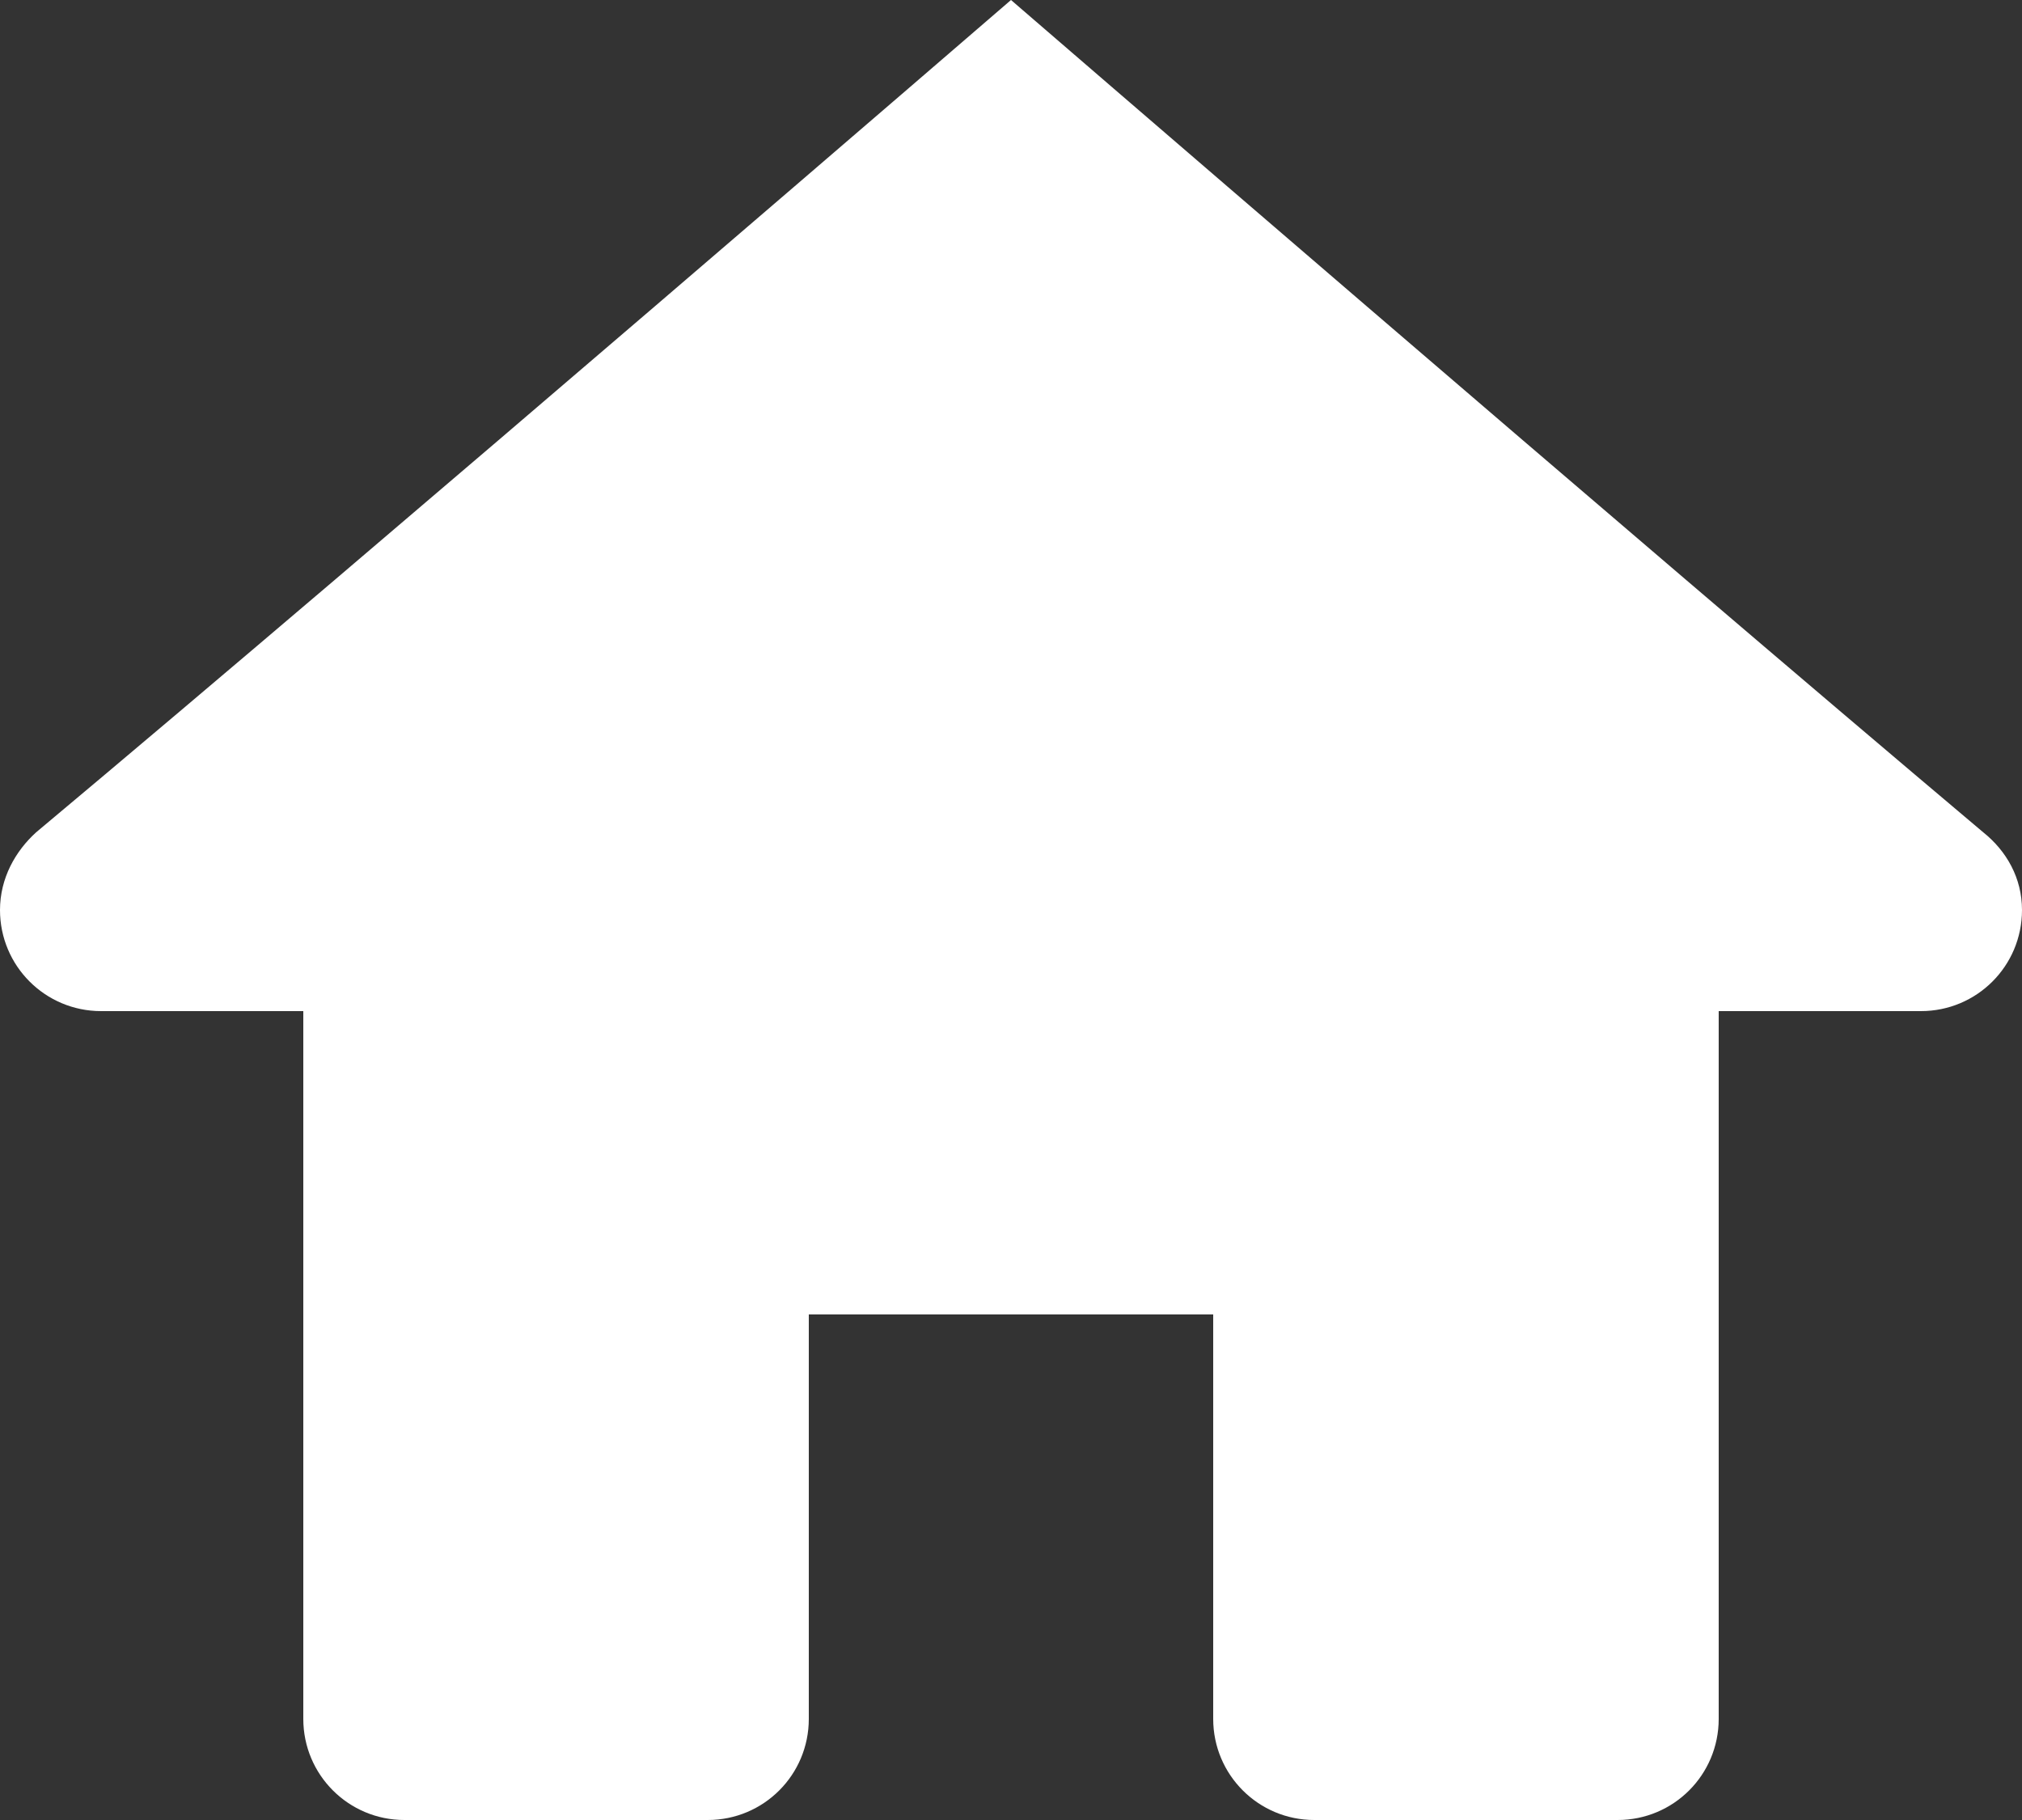
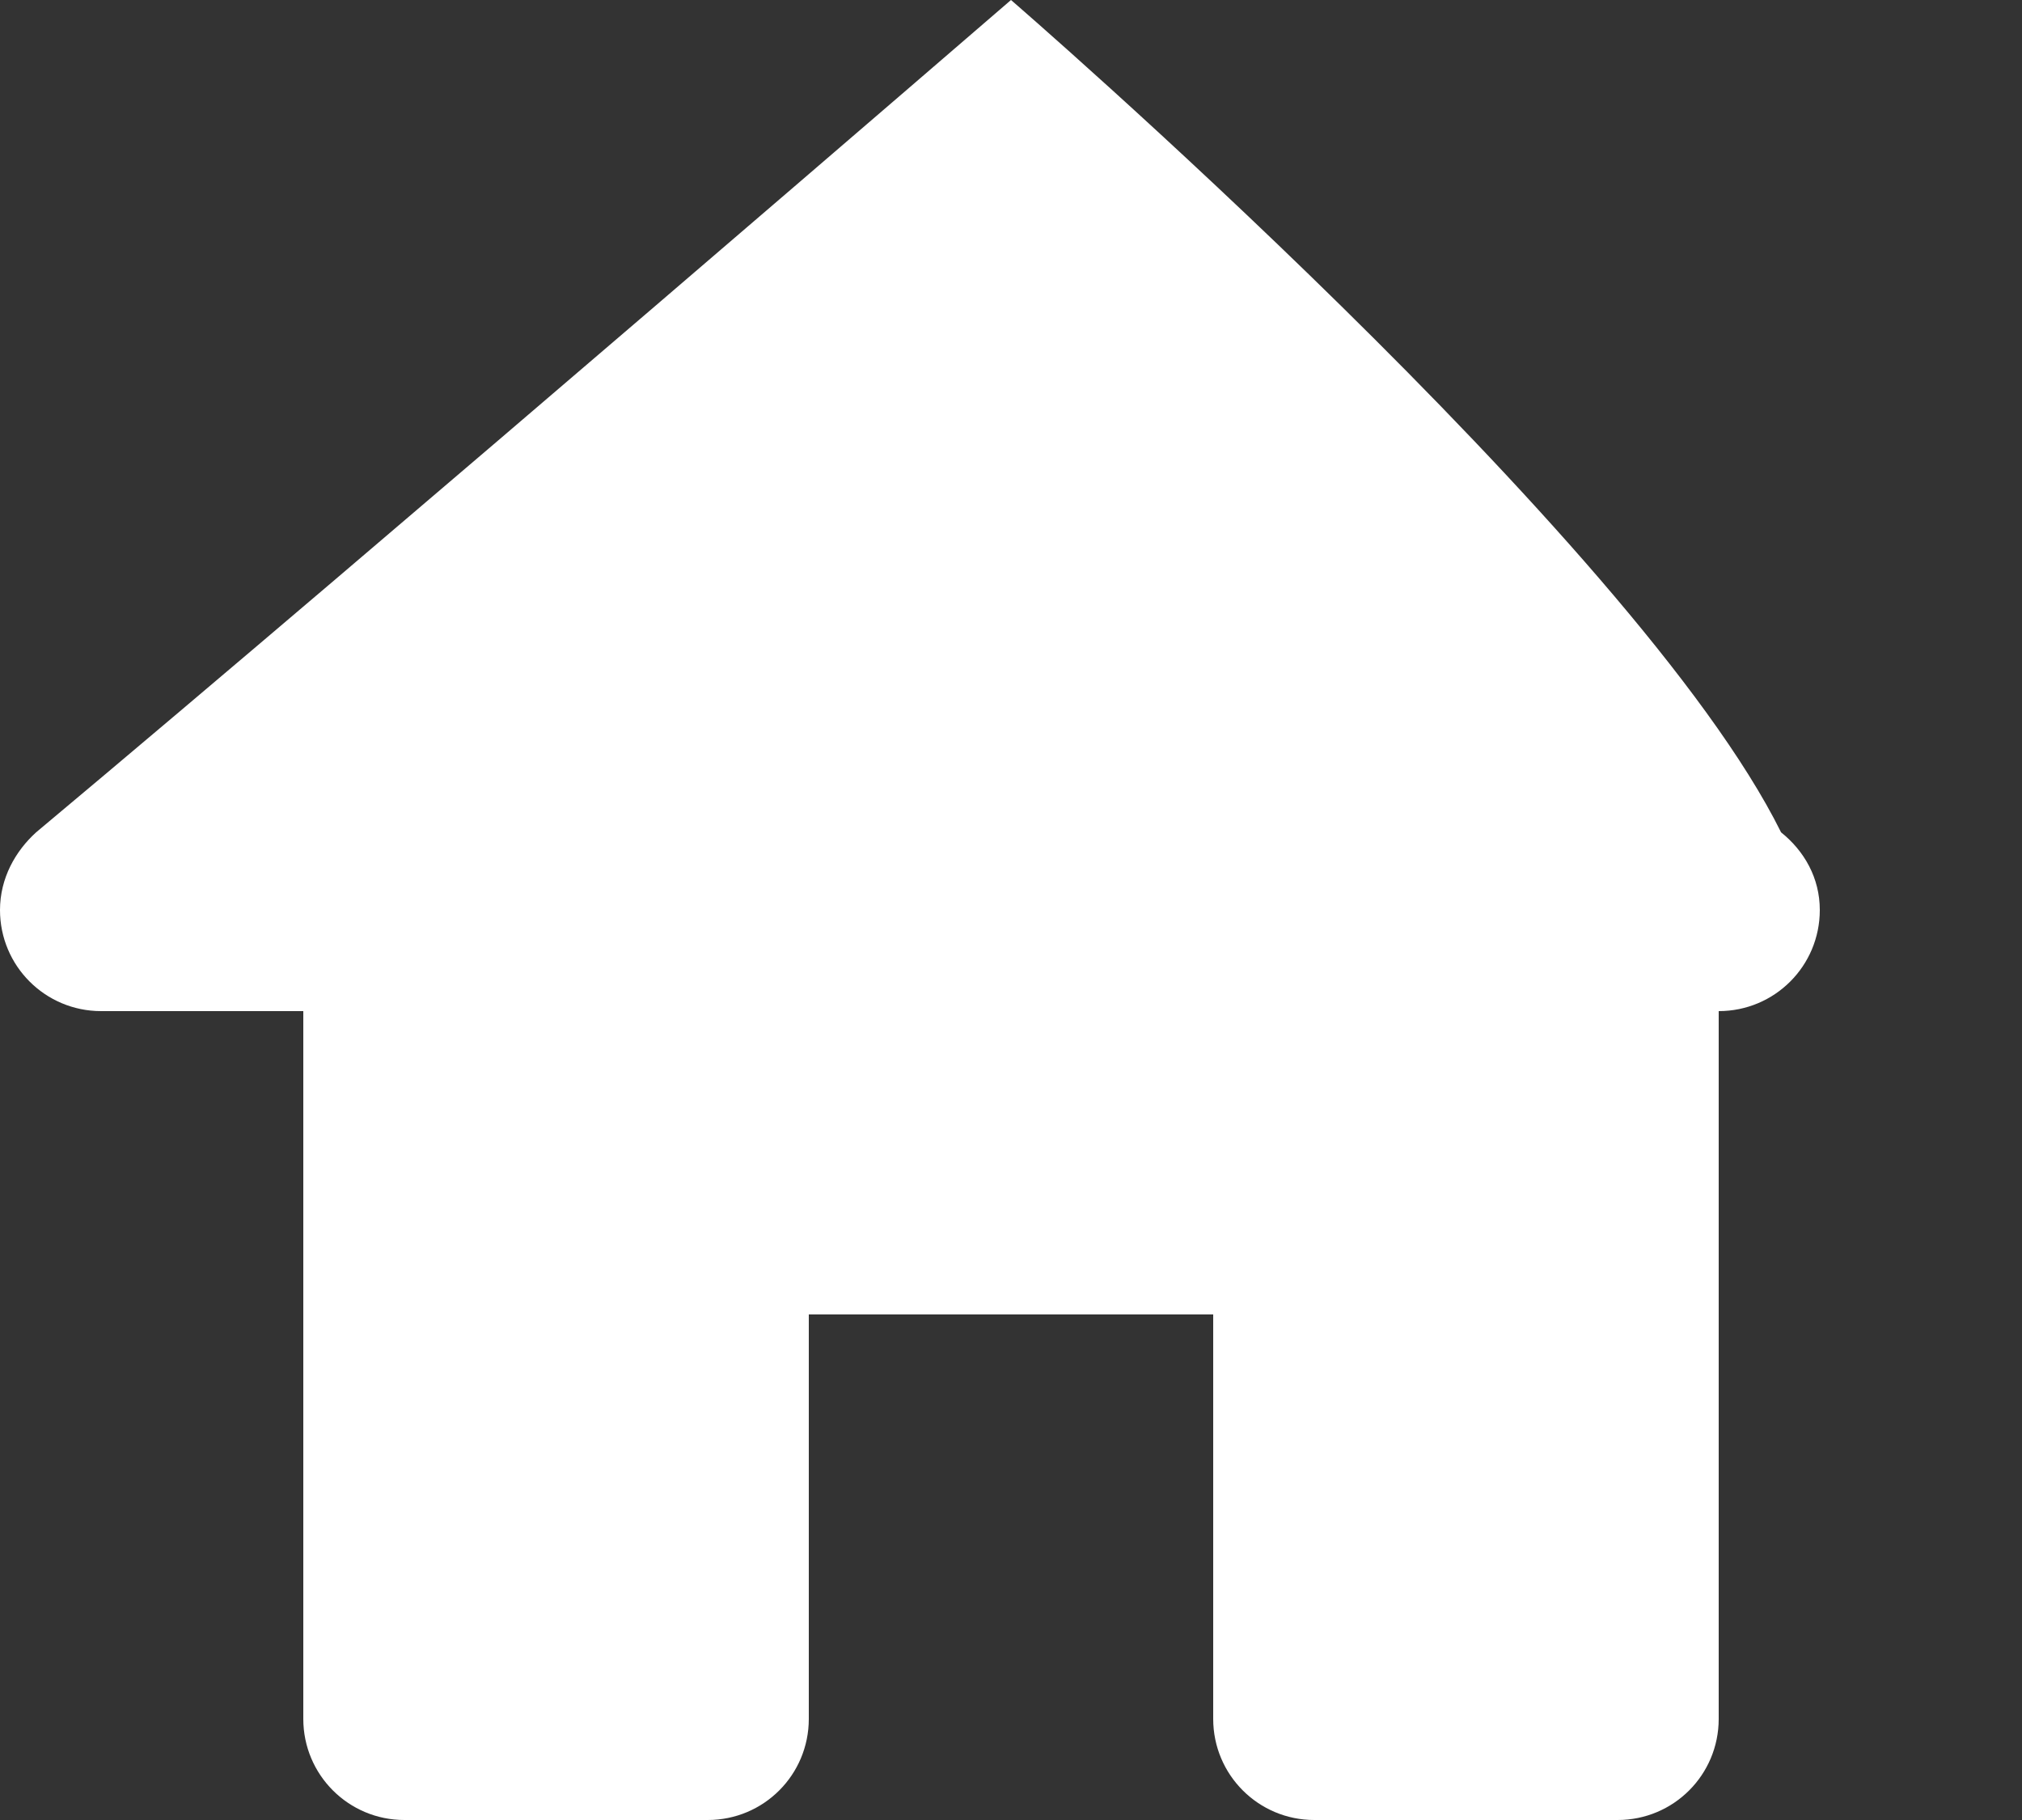
<svg xmlns="http://www.w3.org/2000/svg" version="1.1" id="Layer_1" x="0px" y="0px" width="20px" height="18px" viewBox="2 3 20 18" enable-background="new 2 3 20 18" xml:space="preserve">
  <rect x="2" y="3" width="20" height="18" fill="#333333" stroke="none" />
-   <path fill="#FFFFFF" d="M12,3c0,0-6.186,5.34-9.643,8.232C2.154,11.416,2,11.684,2,12c0,0.553,0.447,1,1,1h2v7c0,0.553,0.447,1,1,1  h3c0.554,0,1-0.447,1-1v-4h4v4c0,0.553,0.447,1,1,1h3c0.554,0,1-0.447,1-1v-7h2c0.554,0,1-0.447,1-1  c0-0.316-0.153-0.584-0.383-0.768C18.184,8.34,12,3,12,3z" />
+   <path fill="#FFFFFF" d="M12,3c0,0-6.186,5.34-9.643,8.232C2.154,11.416,2,11.684,2,12c0,0.553,0.447,1,1,1h2v7c0,0.553,0.447,1,1,1  h3c0.554,0,1-0.447,1-1v-4h4v4c0,0.553,0.447,1,1,1h3c0.554,0,1-0.447,1-1v-7c0.554,0,1-0.447,1-1  c0-0.316-0.153-0.584-0.383-0.768C18.184,8.34,12,3,12,3z" />
</svg>